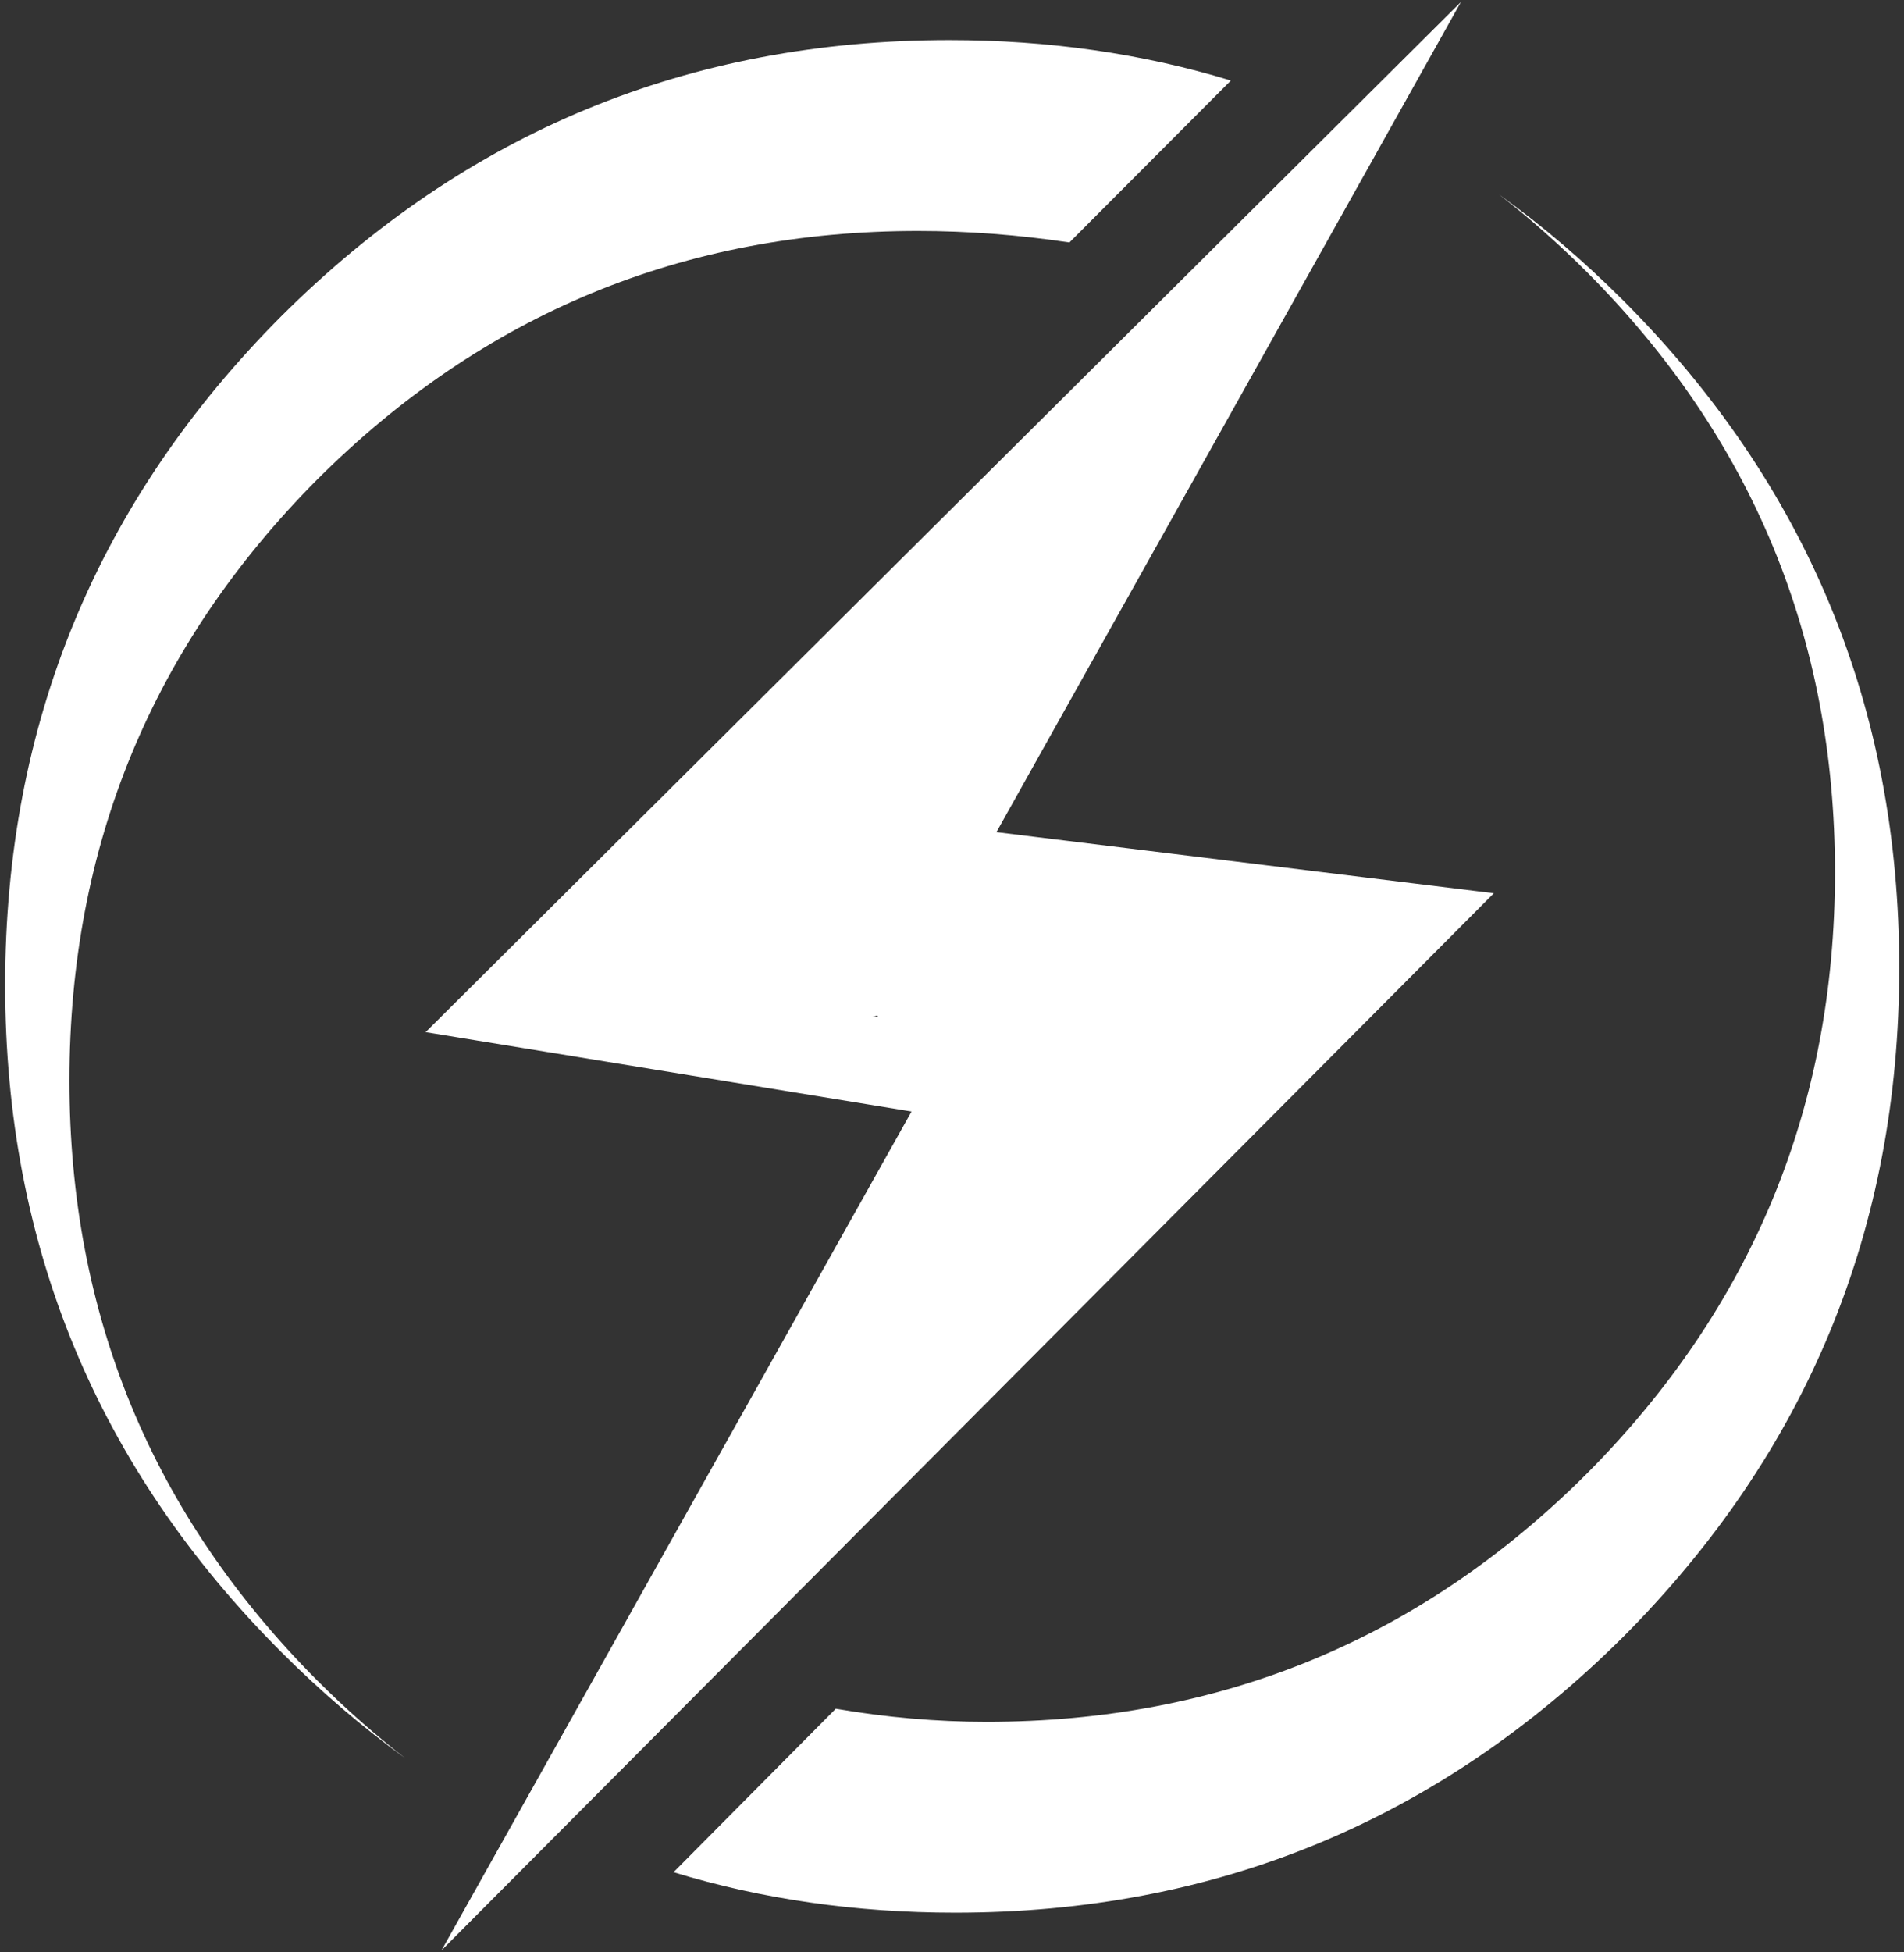
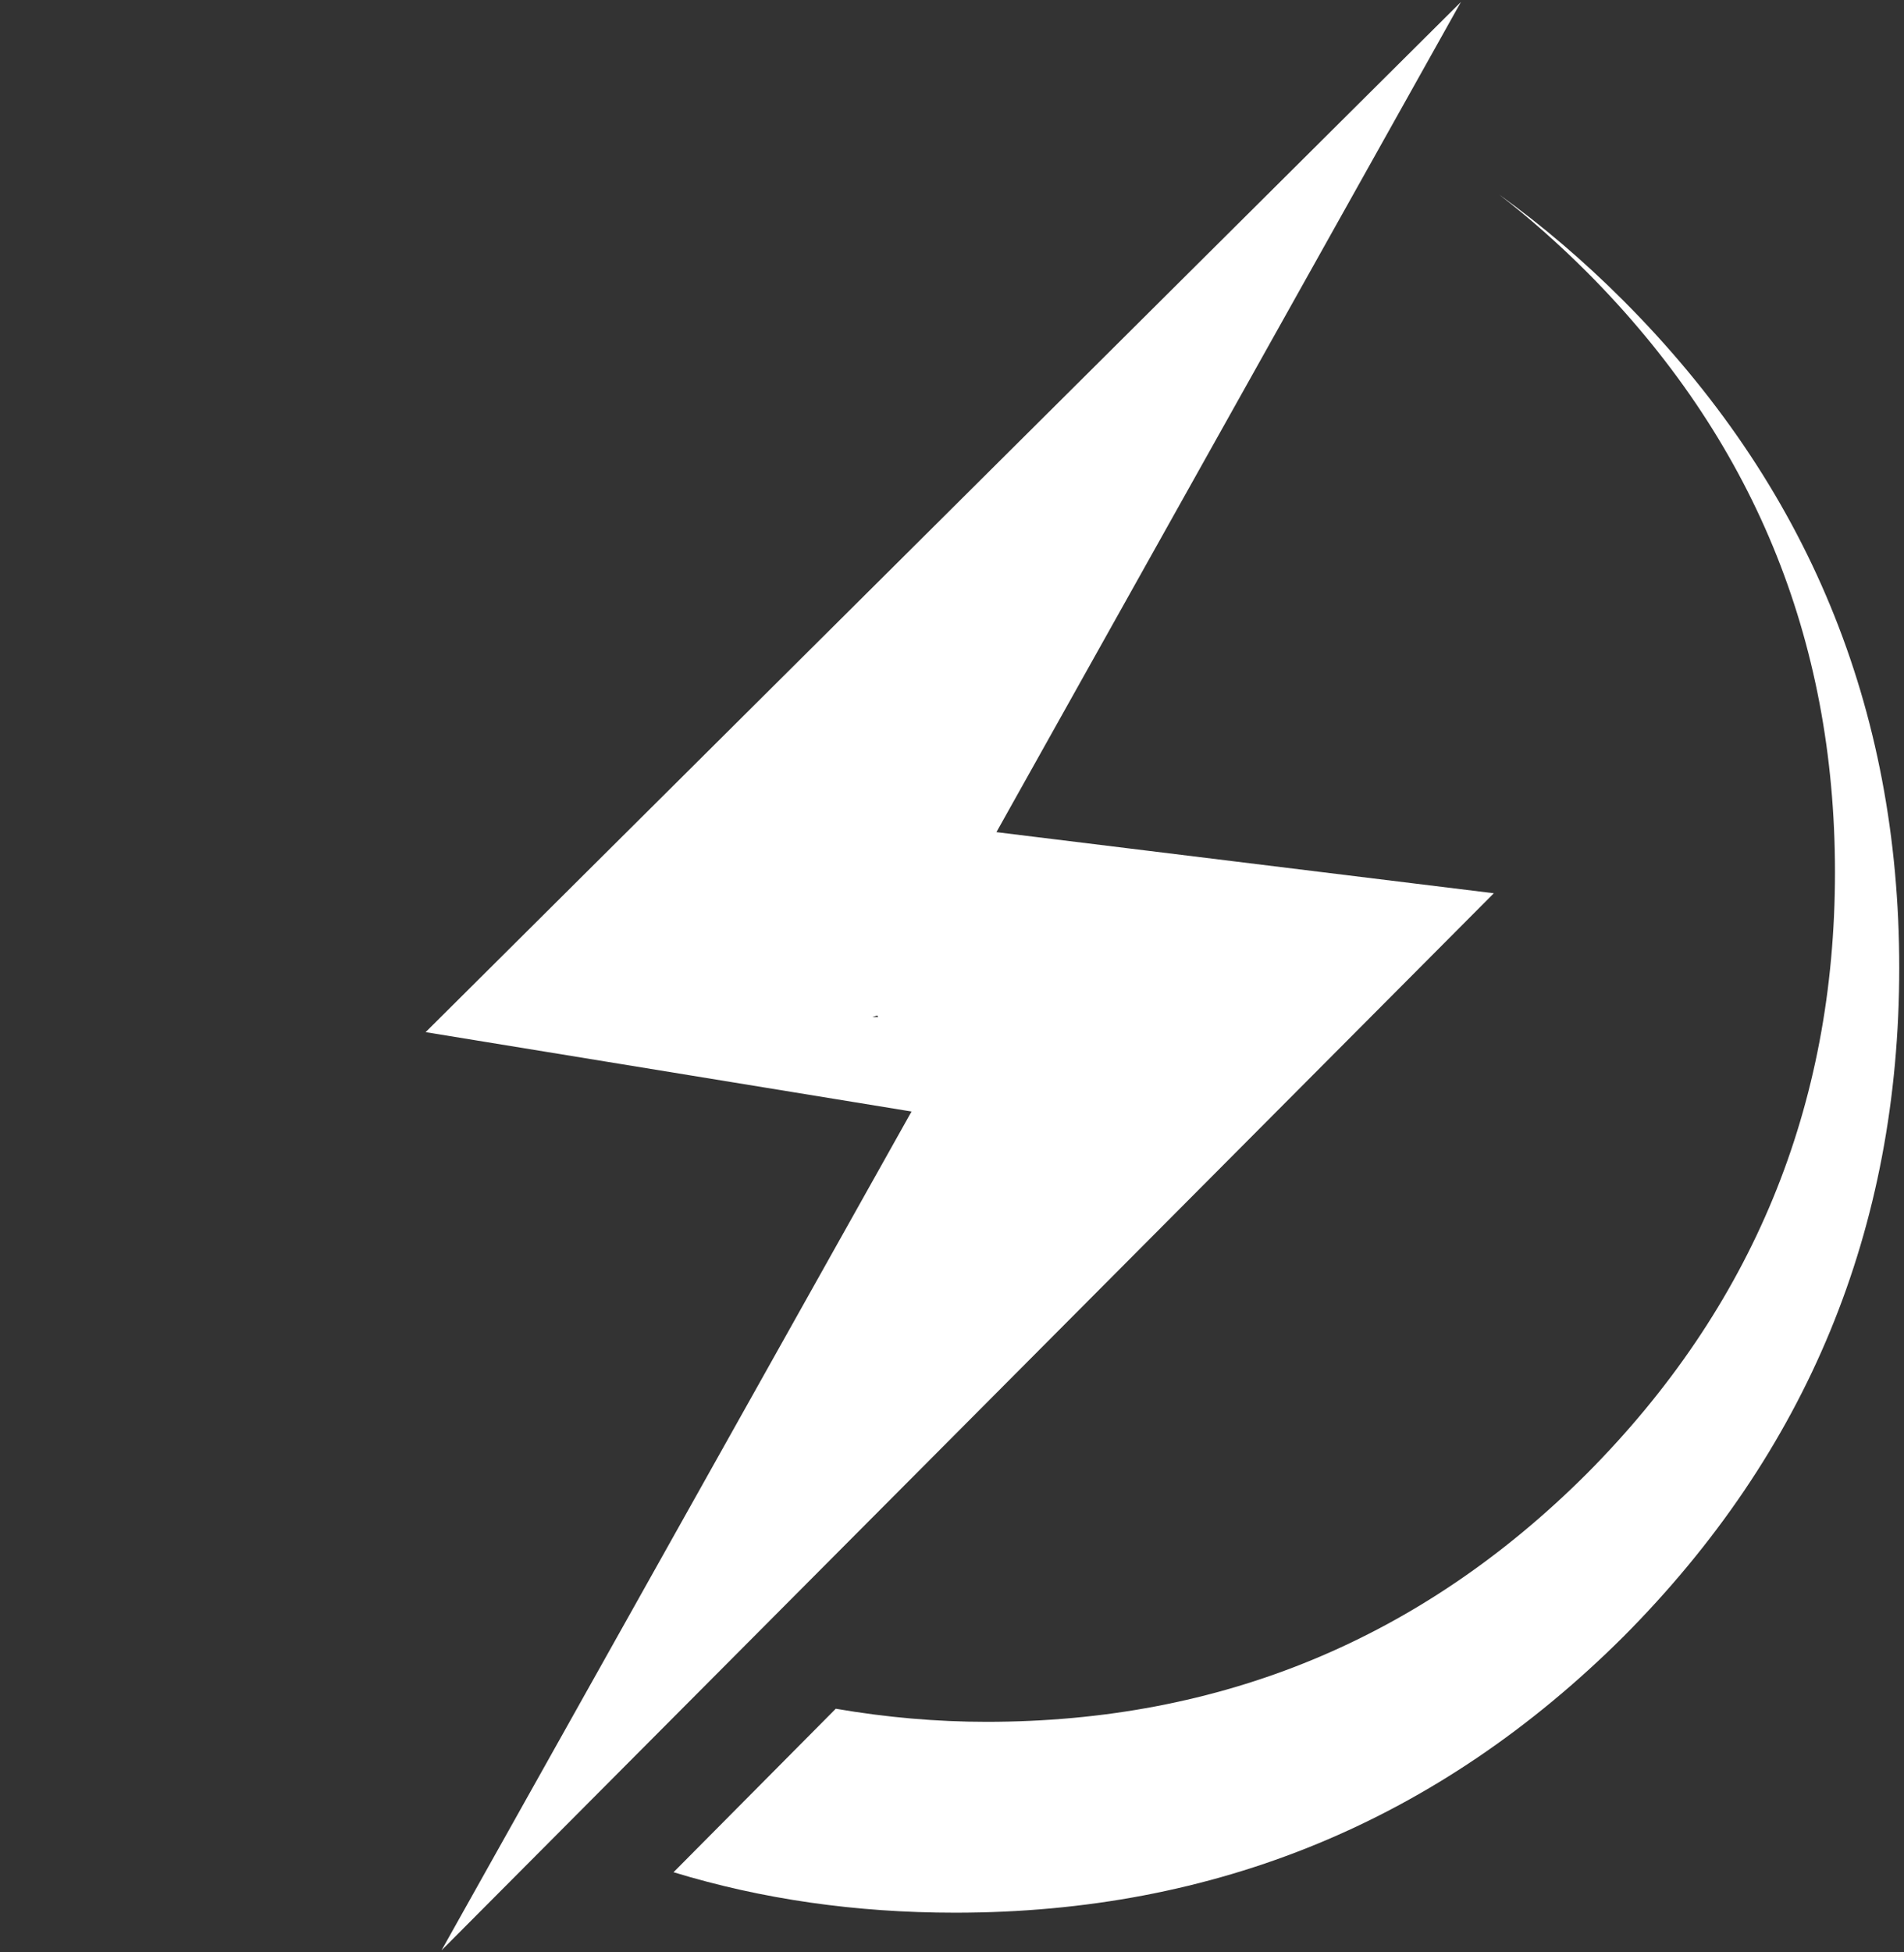
<svg xmlns="http://www.w3.org/2000/svg" xmlns:xlink="http://www.w3.org/1999/xlink" version="1.1" preserveAspectRatio="none" x="0px" y="0px" width="240px" height="246px" viewBox="0 0 240 246">
  <rect x="0" y="0" width="240" height="246" fill="#333333" stroke="none" />
  <defs>
    <g id="Layer0_0_FILL">
-       <path fill="#FFFFFF" stroke="none" d=" M 1560.7 598.2 L 1501.45 703.9 1634.1 570.7 1571.4 563 1629.95 458.4 1499.45 588.2 1560.7 598.2 M 1555.75 586.3 L 1556.4 586.1 Q 1556.4 586.2 1556.5 586.3 L 1555.75 586.3 M 1570.15 675.1 Q 1560.75 675.1 1551.15 673.45 L 1530.7 694.05 Q 1547.4 699.15 1566.2 699.15 1615.45 699.15 1650.4 664.4 1685.2 629.45 1685.2 580.1 1685.2 530.85 1650.4 496 1642.95 488.55 1634.75 482.65 1640.5 487.1 1645.85 492.45 1677.1 523.8 1677.1 568.05 1677.1 612.35 1645.85 643.8 1614.5 675.1 1570.15 675.1 M 1580.6 488.7 L 1600.95 468.3 Q 1584.25 463.2 1565.45 463.2 1516.2 463.2 1481.3 497.95 1446.45 532.9 1446.45 582.25 1446.45 631.5 1481.3 666.35 1488.75 673.8 1496.9 679.7 1491.15 675.25 1485.8 669.9 1454.55 638.55 1454.55 594.3 1454.55 550 1485.8 518.55 1517.2 487.25 1561.5 487.25 1570.9 487.25 1580.6 488.7 Z" />
+       <path fill="#FFFFFF" stroke="none" d=" M 1560.7 598.2 L 1501.45 703.9 1634.1 570.7 1571.4 563 1629.95 458.4 1499.45 588.2 1560.7 598.2 M 1555.75 586.3 L 1556.4 586.1 Q 1556.4 586.2 1556.5 586.3 L 1555.75 586.3 M 1570.15 675.1 Q 1560.75 675.1 1551.15 673.45 L 1530.7 694.05 Q 1547.4 699.15 1566.2 699.15 1615.45 699.15 1650.4 664.4 1685.2 629.45 1685.2 580.1 1685.2 530.85 1650.4 496 1642.95 488.55 1634.75 482.65 1640.5 487.1 1645.85 492.45 1677.1 523.8 1677.1 568.05 1677.1 612.35 1645.85 643.8 1614.5 675.1 1570.15 675.1 M 1580.6 488.7 L 1600.95 468.3 Z" />
    </g>
  </defs>
  <g transform="matrix( 1, 0, 0, 1, -1445.8,-458.15) ">
    <use xlink:href="#Layer0_0_FILL" />
  </g>
</svg>